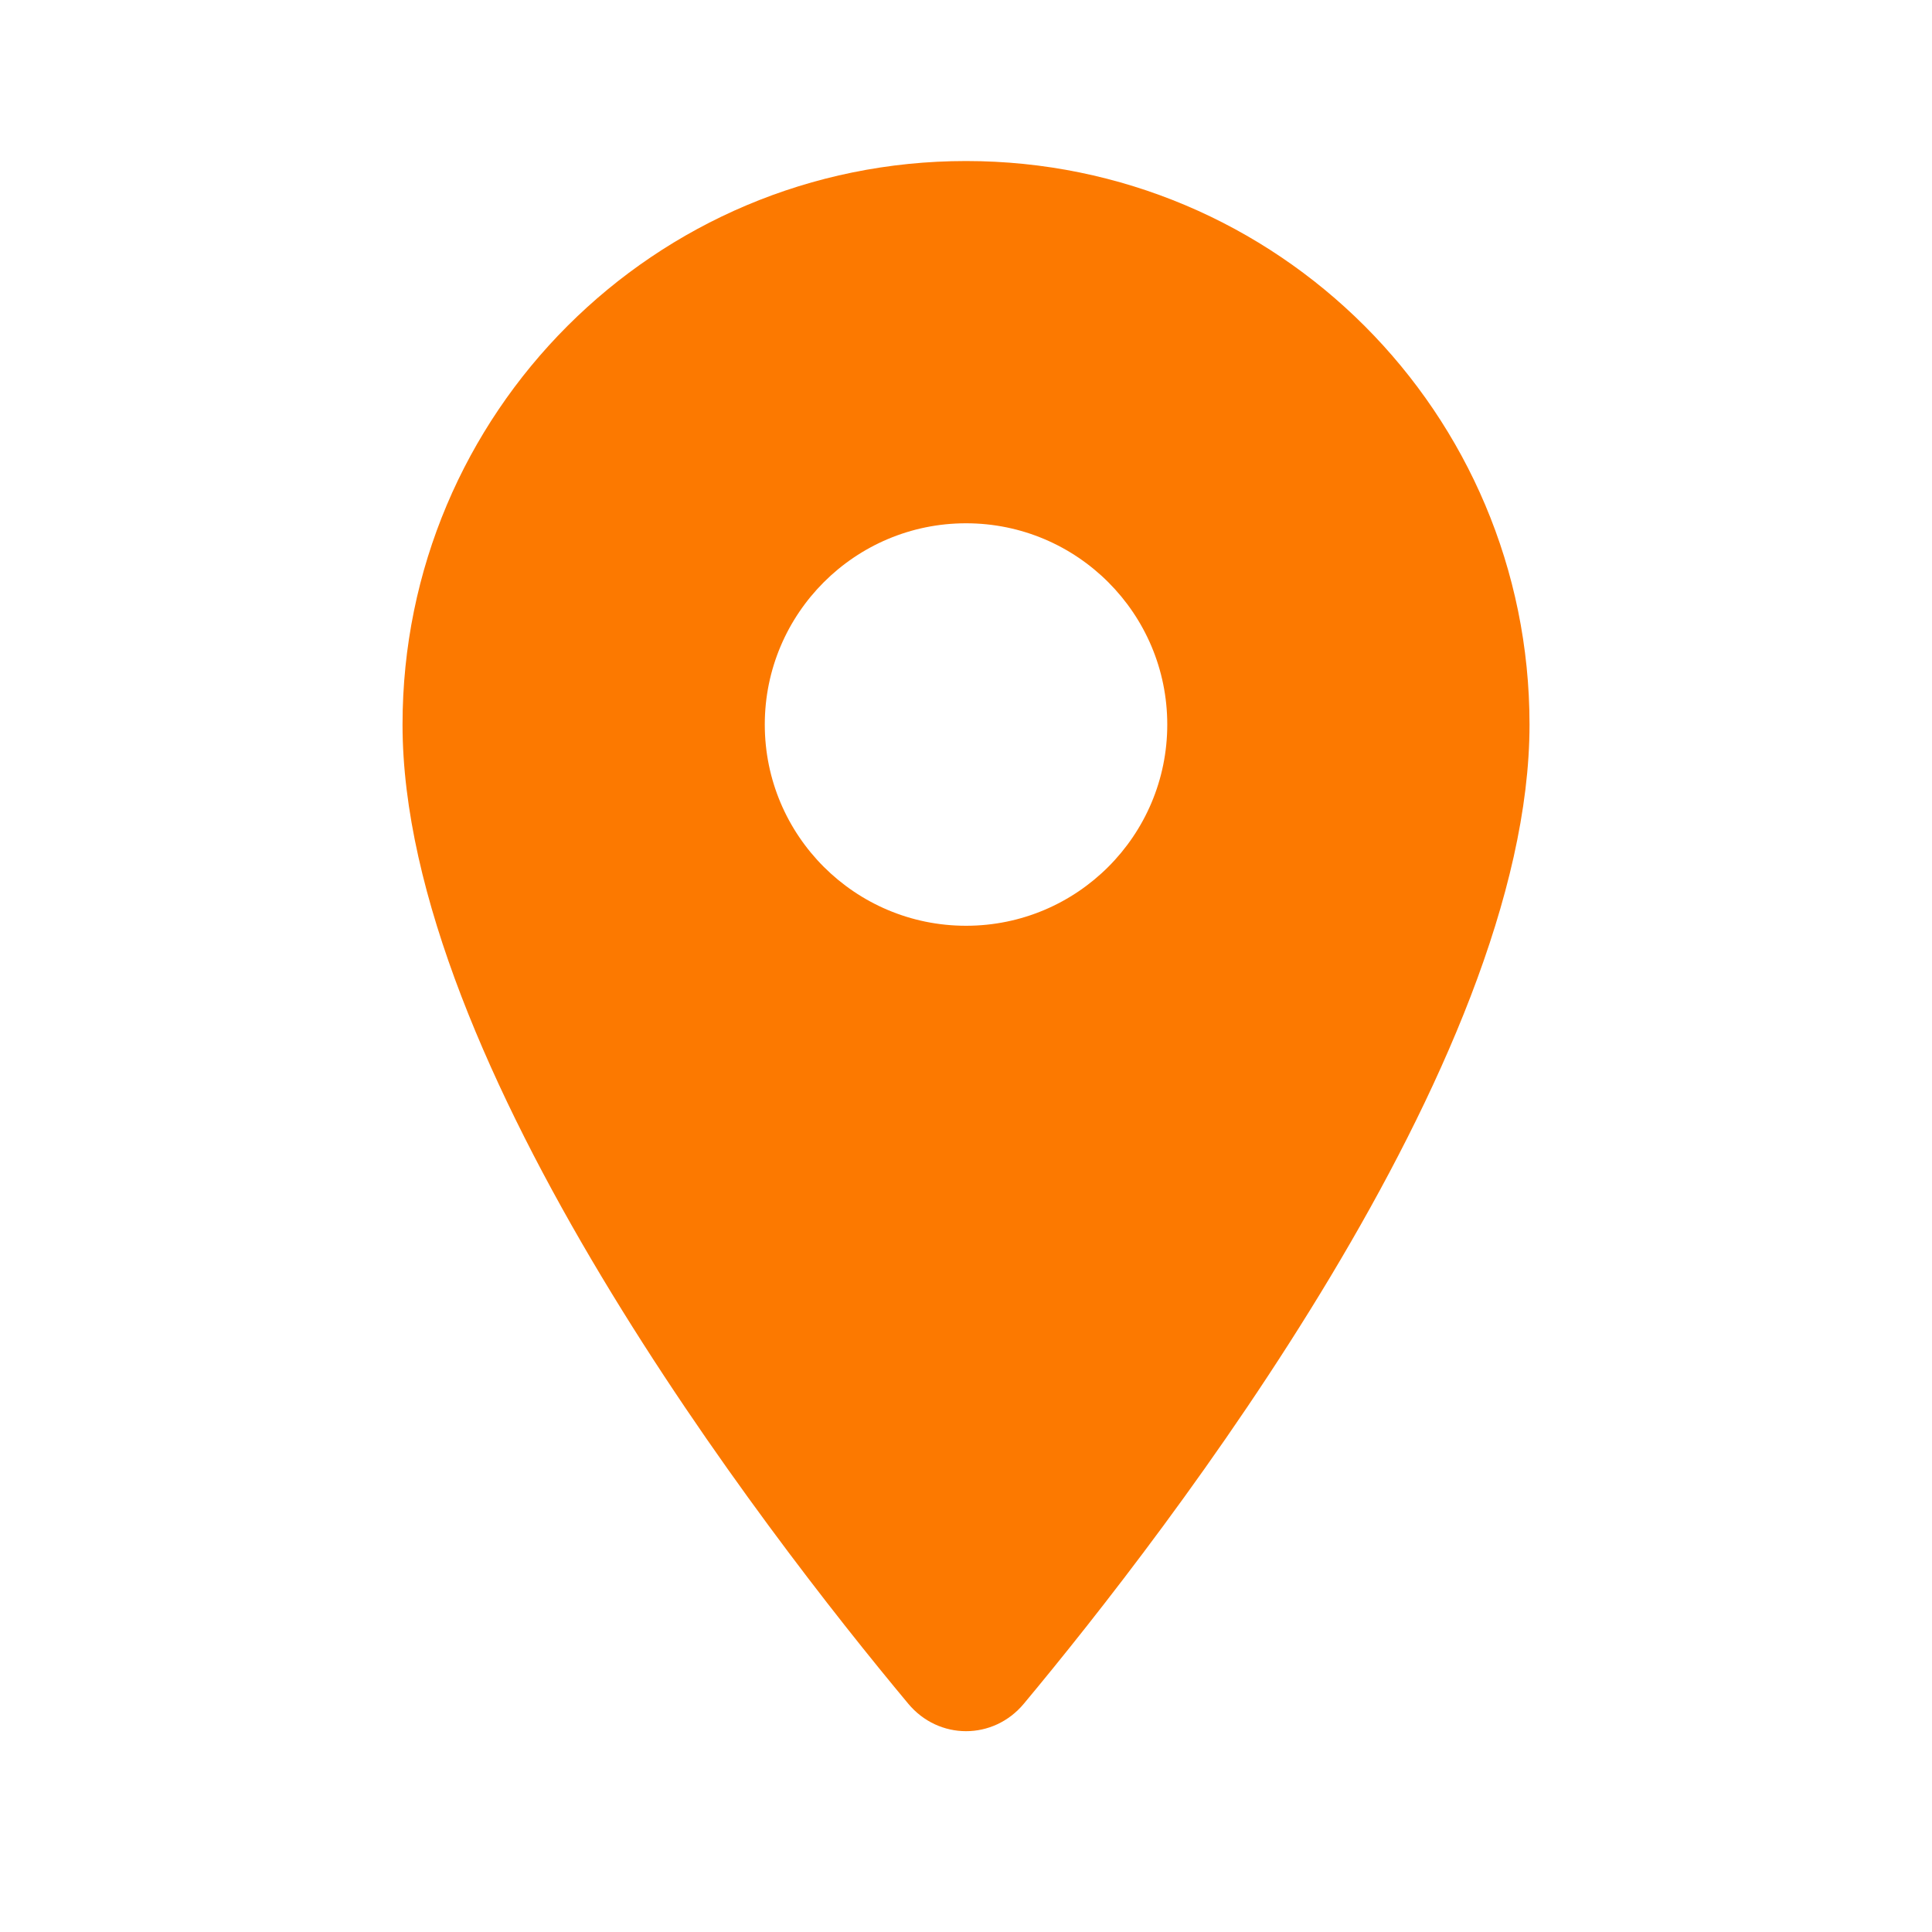
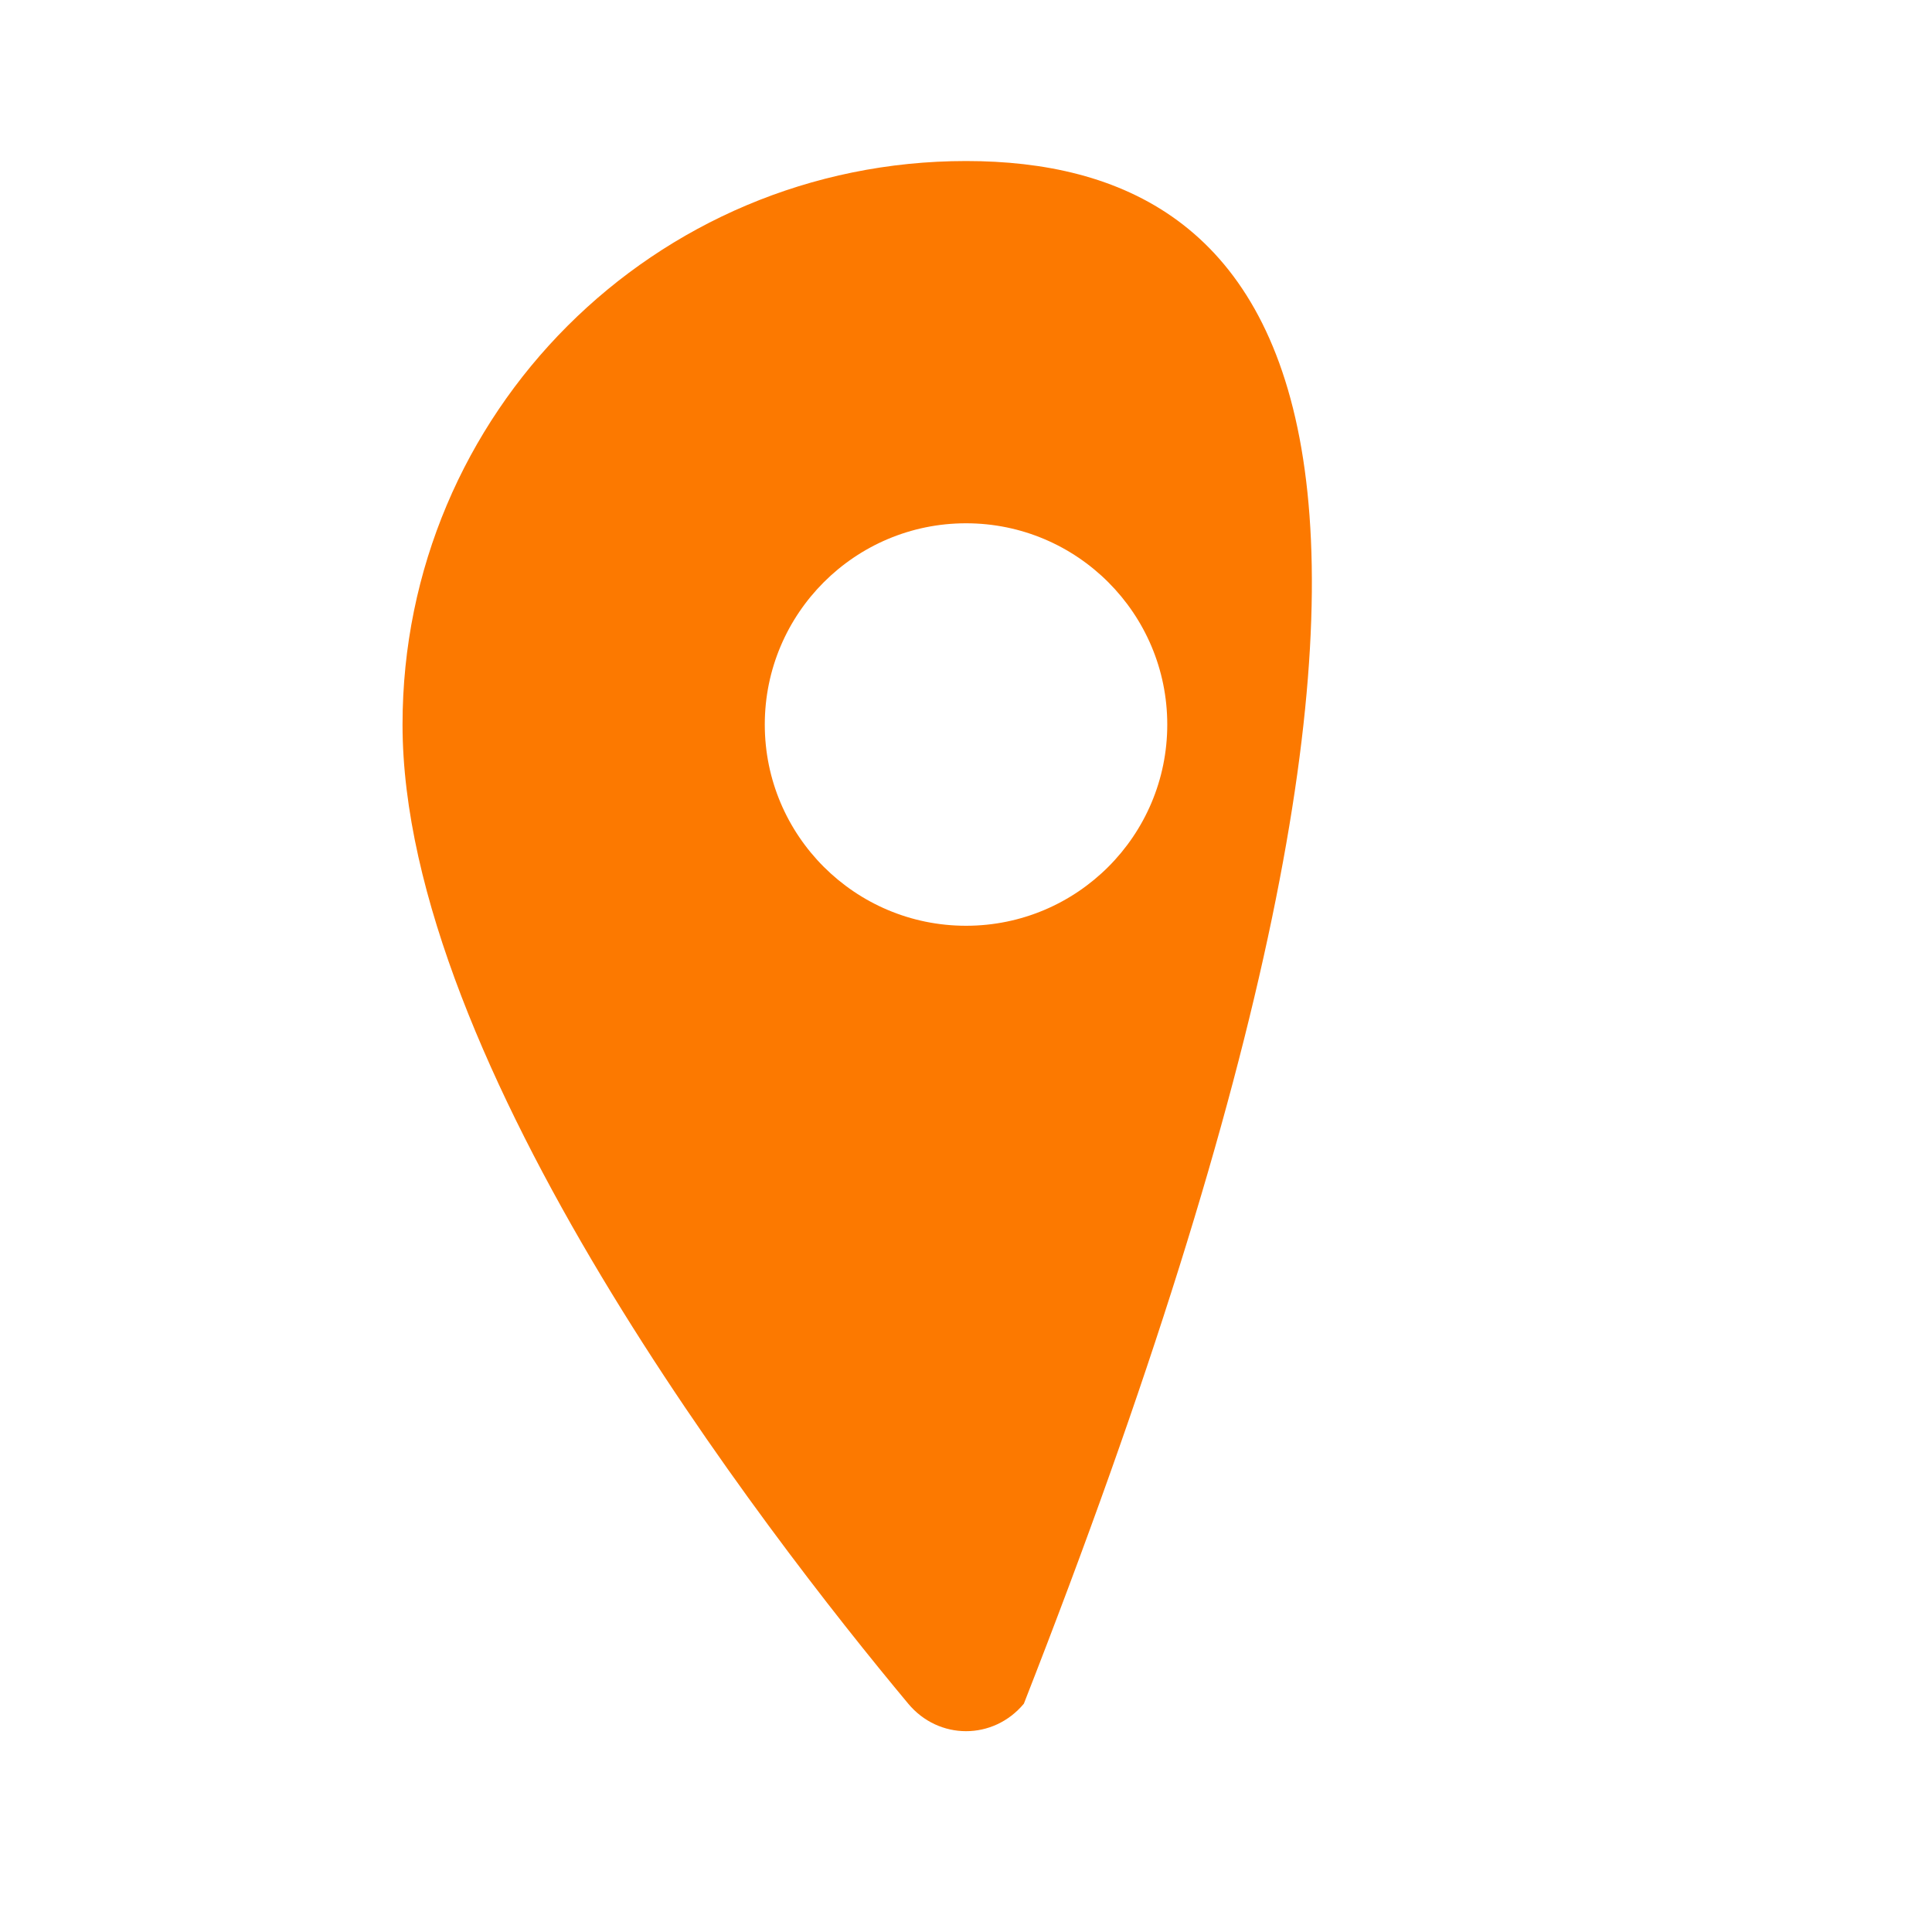
<svg xmlns="http://www.w3.org/2000/svg" width="40" height="40" viewBox="0 0 40 40" fill="none">
-   <path d="M20.001 3.334C13.551 3.334 8.334 8.551 8.334 15.001C8.334 22.013 15.828 31.703 18.804 35.273C19.436 36.032 20.566 36.032 21.198 35.273C24.173 31.703 31.667 22.013 31.667 15.001C31.667 8.551 26.451 3.334 20.001 3.334ZM20.001 19.167C17.701 19.167 15.834 17.301 15.834 15.001C15.834 12.701 17.701 10.834 20.001 10.834C22.301 10.834 24.167 12.701 24.167 15.001C24.167 17.301 22.301 19.167 20.001 19.167Z" fill="#FC7900" />
+   <path d="M20.001 3.334C13.551 3.334 8.334 8.551 8.334 15.001C8.334 22.013 15.828 31.703 18.804 35.273C19.436 36.032 20.566 36.032 21.198 35.273C31.667 8.551 26.451 3.334 20.001 3.334ZM20.001 19.167C17.701 19.167 15.834 17.301 15.834 15.001C15.834 12.701 17.701 10.834 20.001 10.834C22.301 10.834 24.167 12.701 24.167 15.001C24.167 17.301 22.301 19.167 20.001 19.167Z" fill="#FC7900" />
</svg>